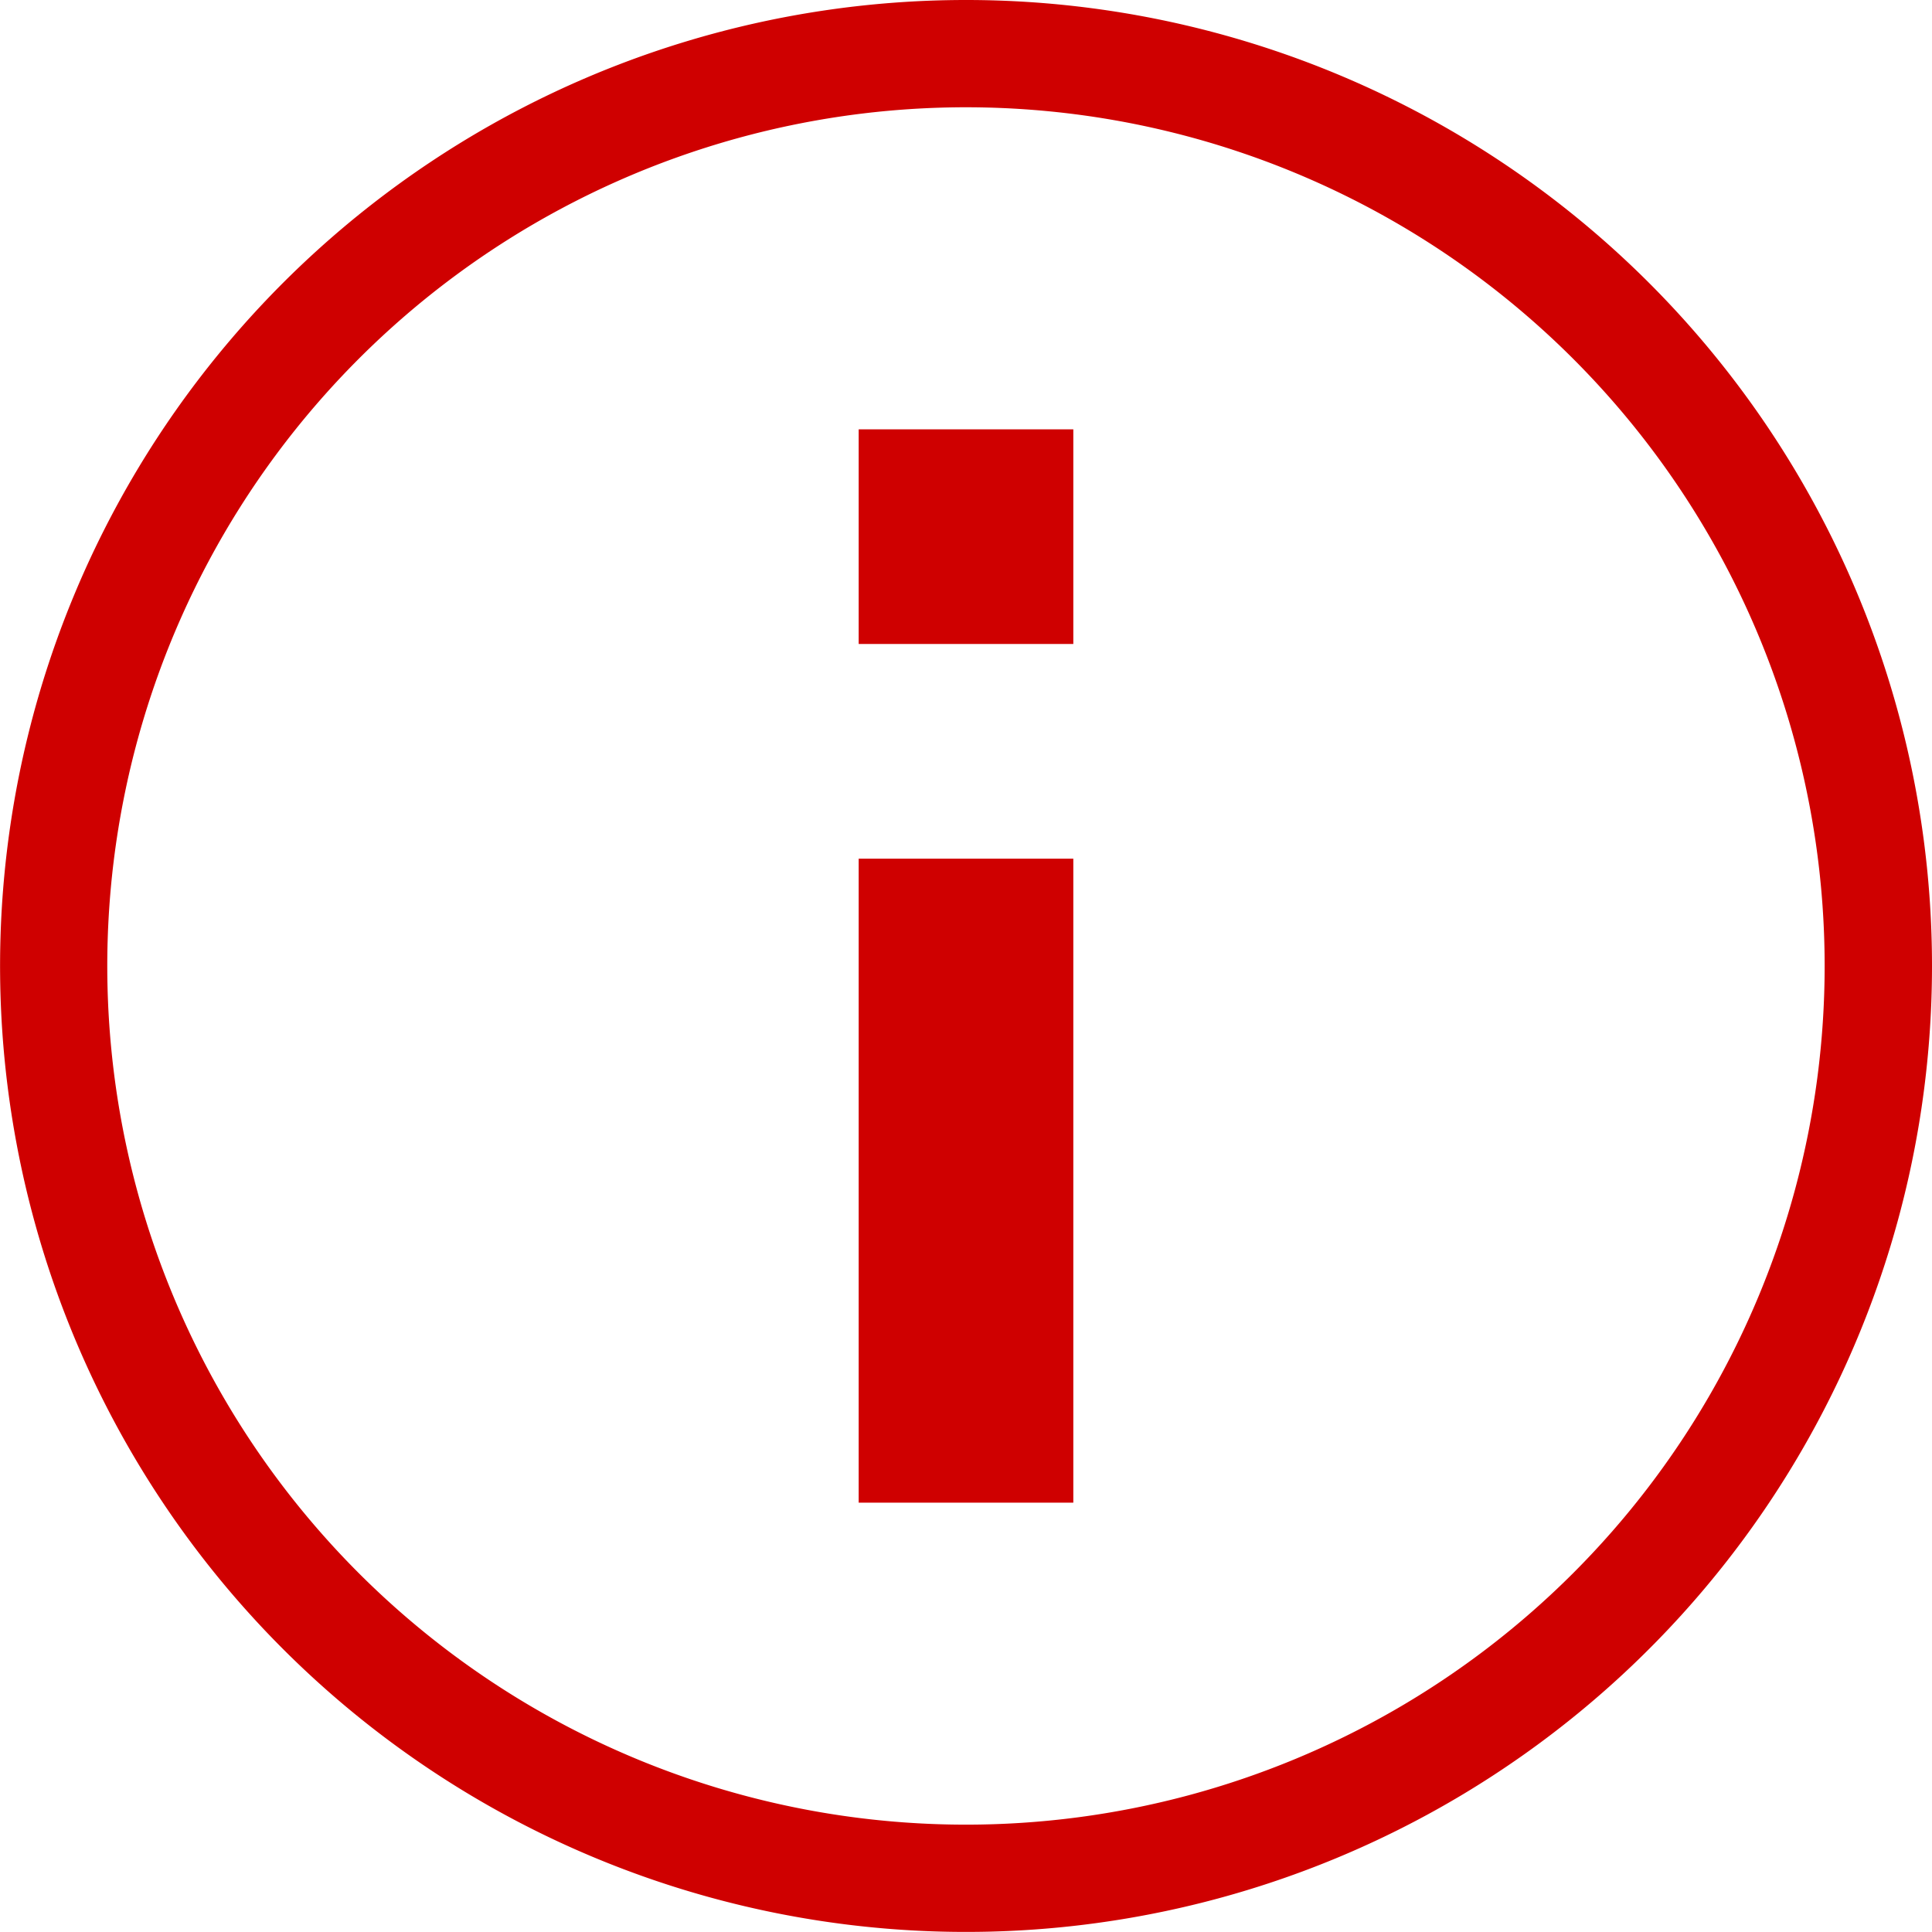
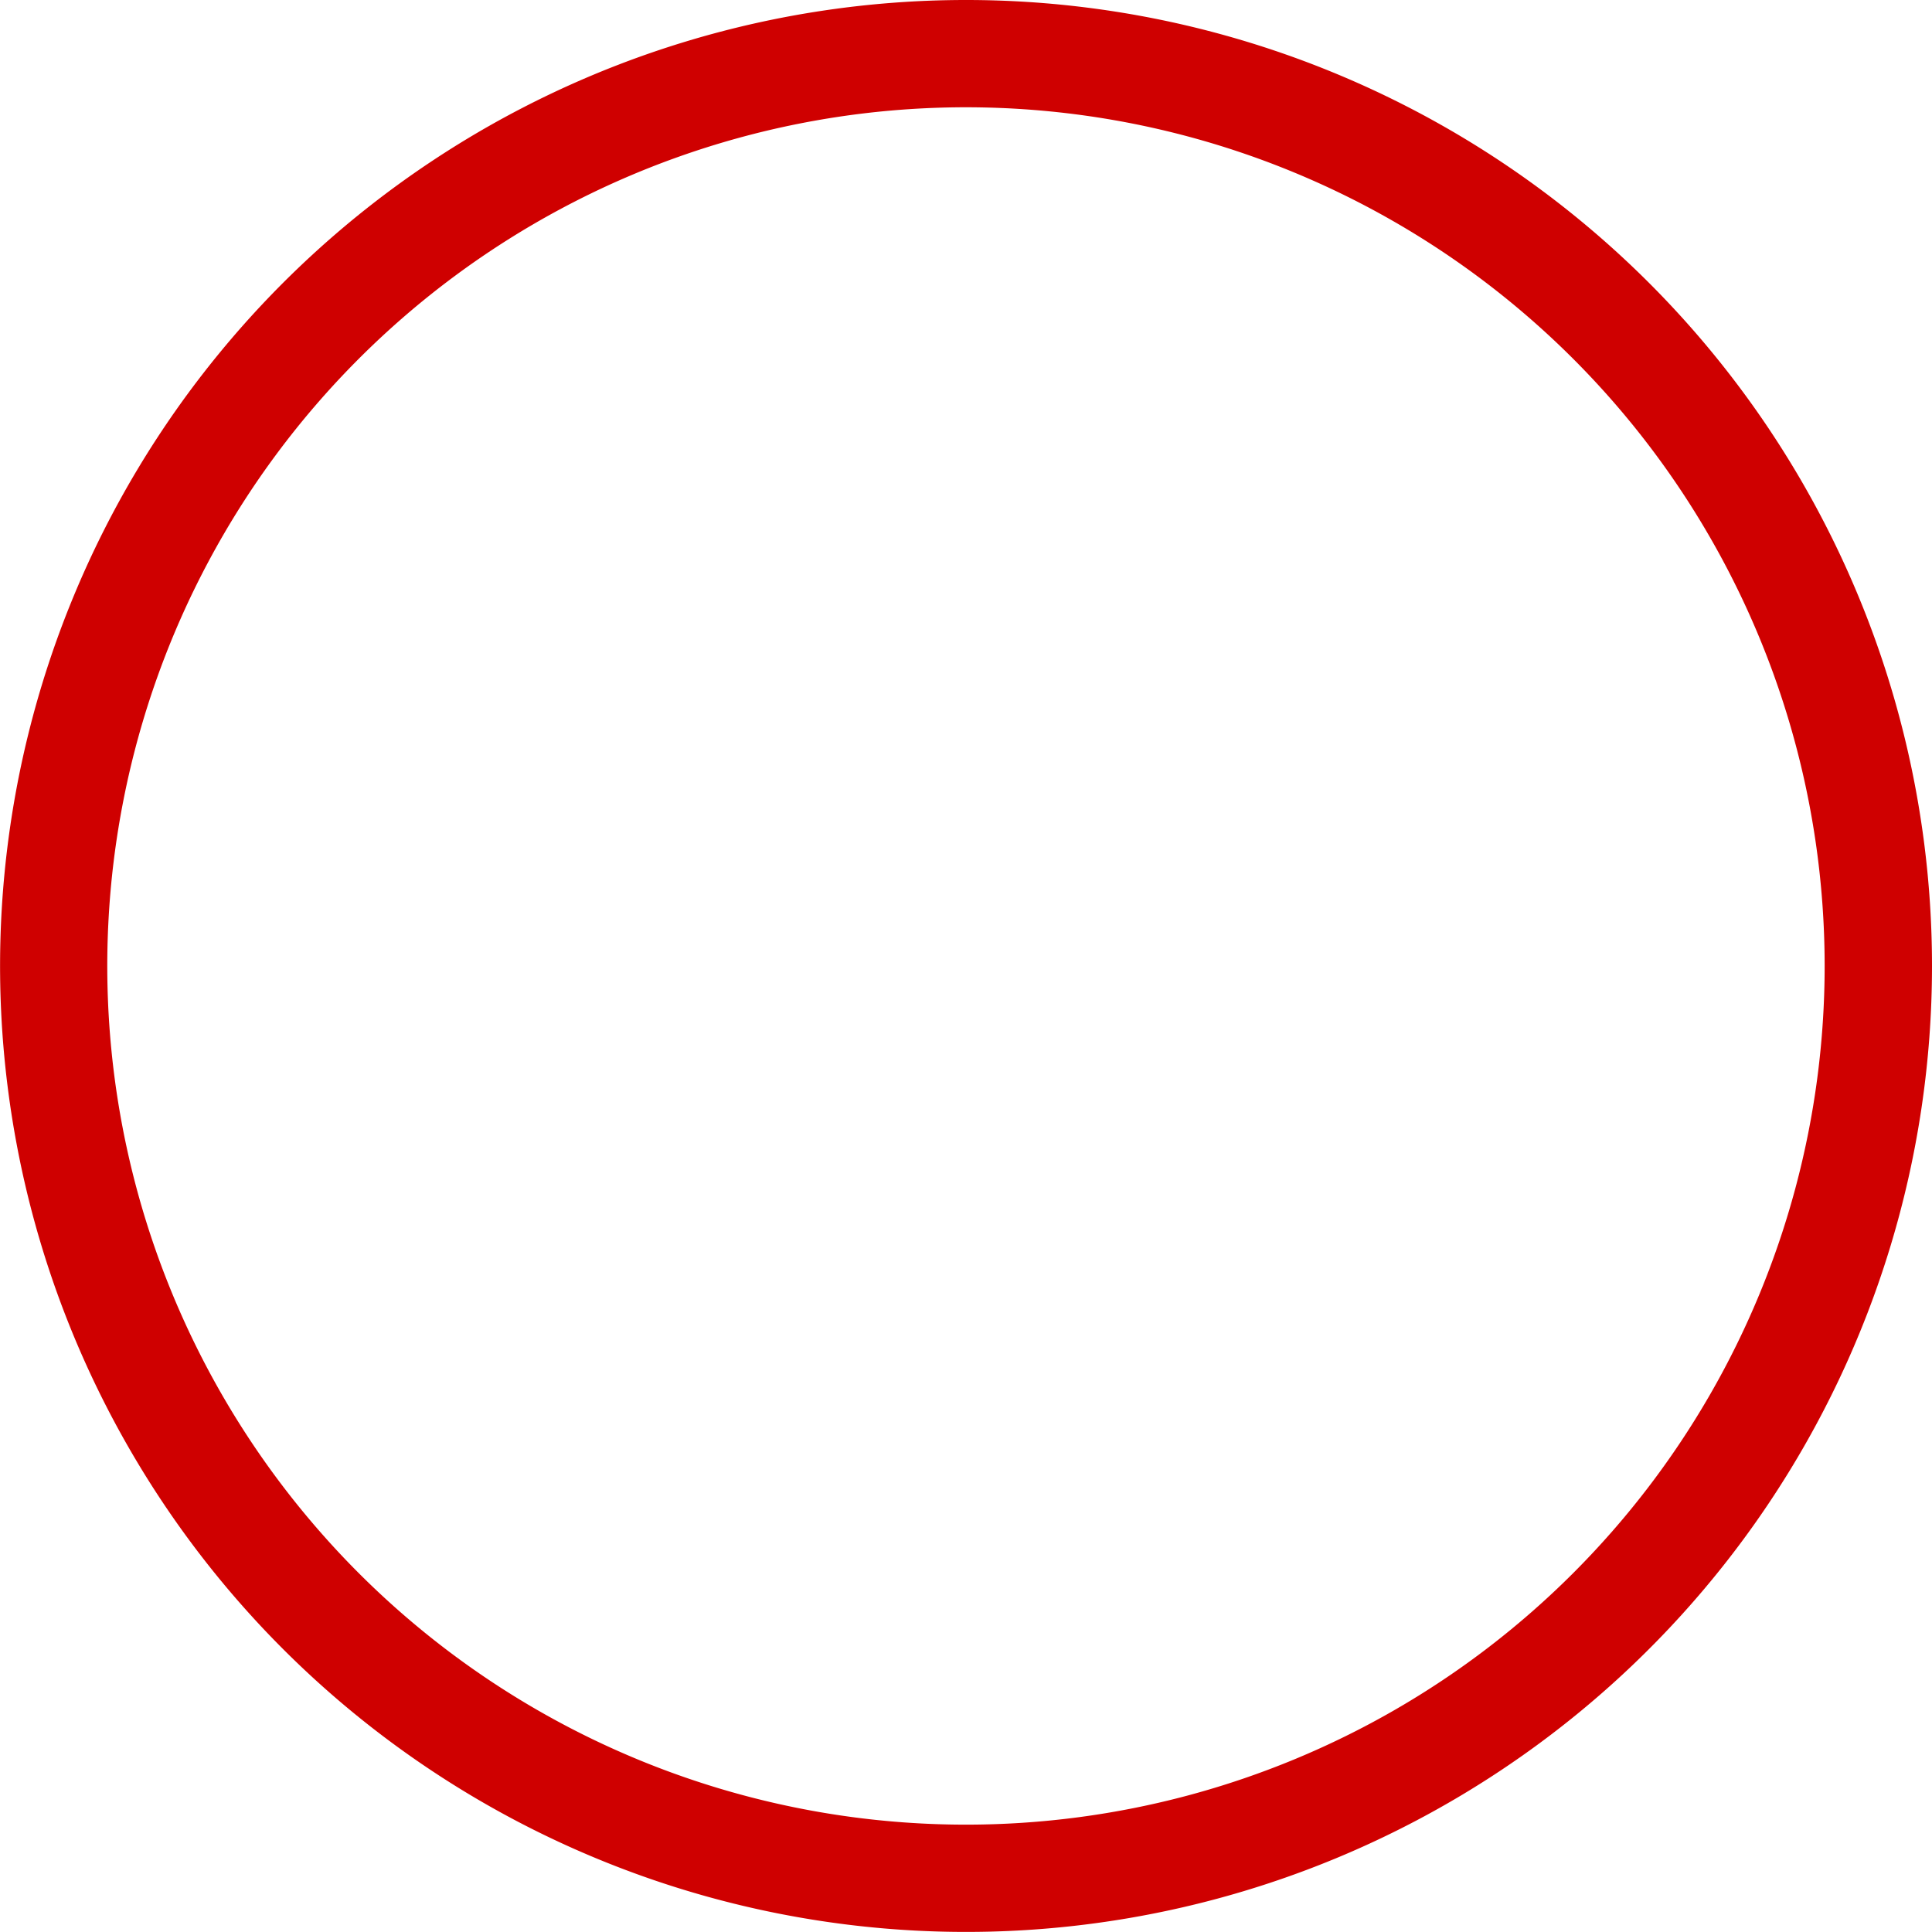
<svg xmlns="http://www.w3.org/2000/svg" id="information.min.ff1c58e70d2e555ed022e24932a79b88" width="26.365" height="26.365" viewBox="0 0 26.365 26.365">
-   <path id="Trazado_765" data-name="Trazado 765" d="M11,7h2.929V9.929H11Zm0,5.859h2.929v8.788H11Z" transform="translate(0.718 -1.141)" fill="#cf0000" />
  <path id="Trazado_766" data-name="Trazado 766" d="M16.182,3A13.182,13.182,0,1,0,29.365,16.182,13.182,13.182,0,0,0,16.182,3Zm0,24.9A11.718,11.718,0,1,1,27.9,16.182,11.718,11.718,0,0,1,16.182,27.9Z" transform="translate(-3 -3)" fill="#cf0000" />
</svg>